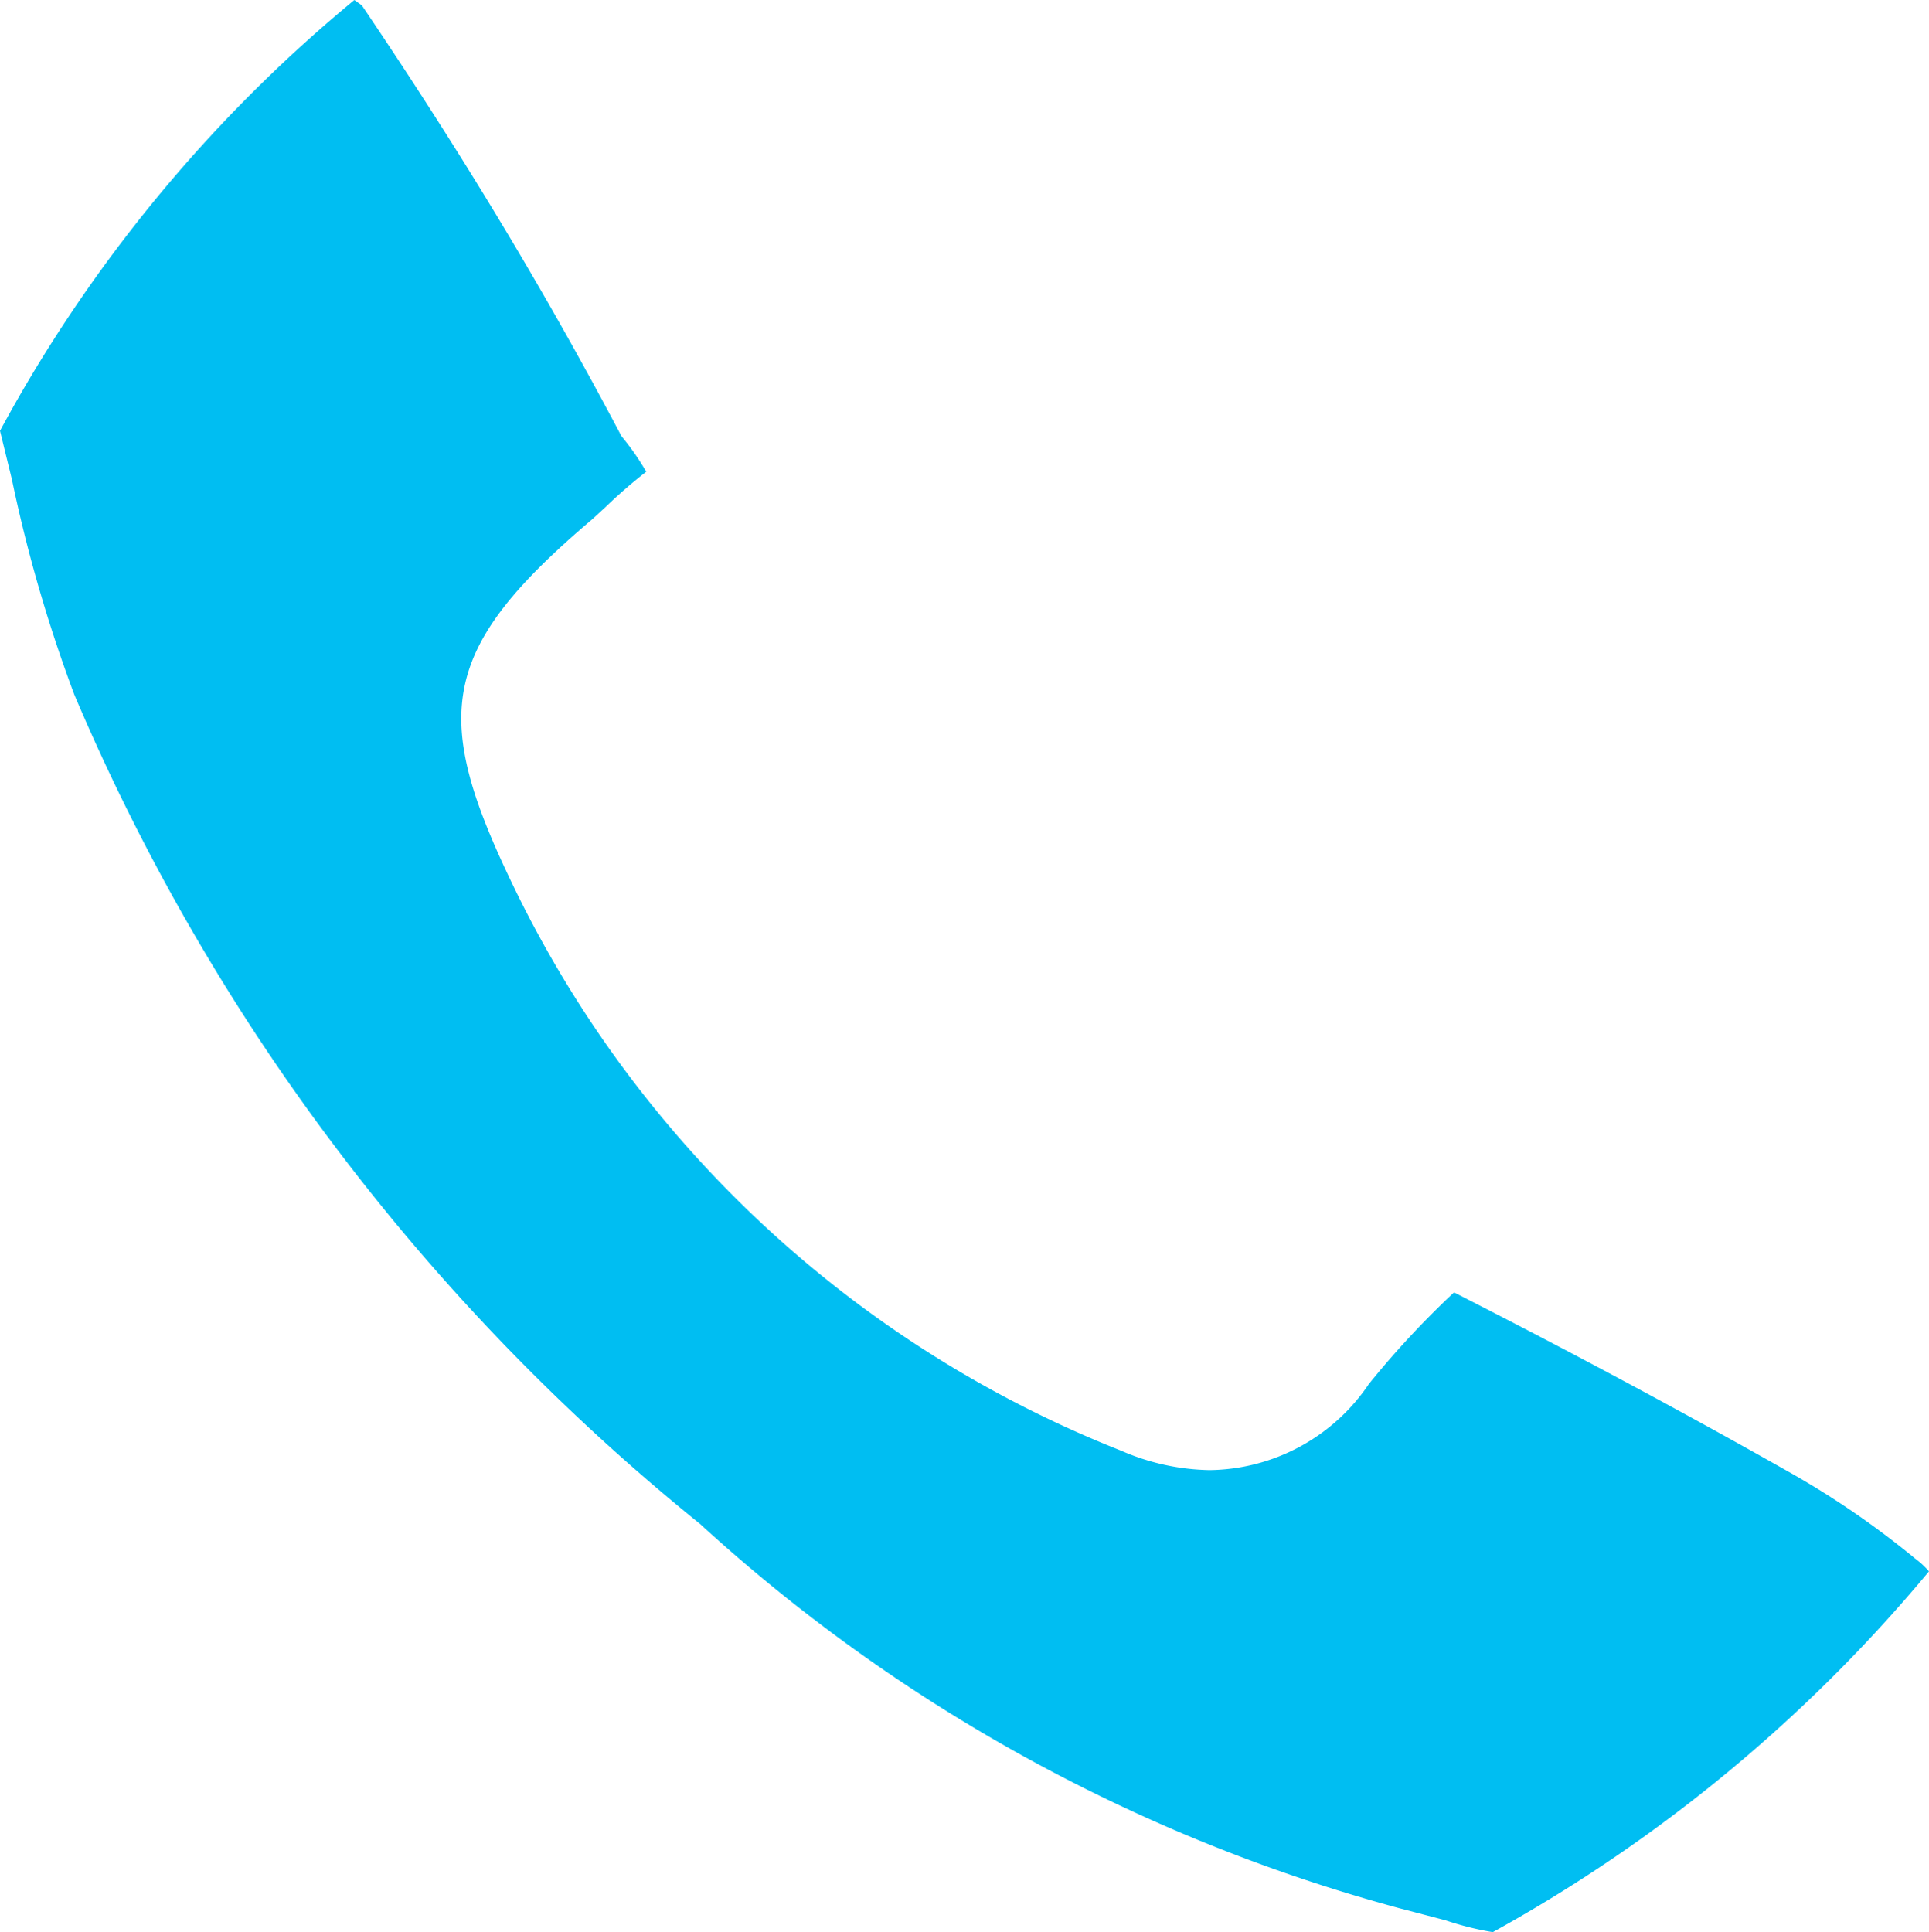
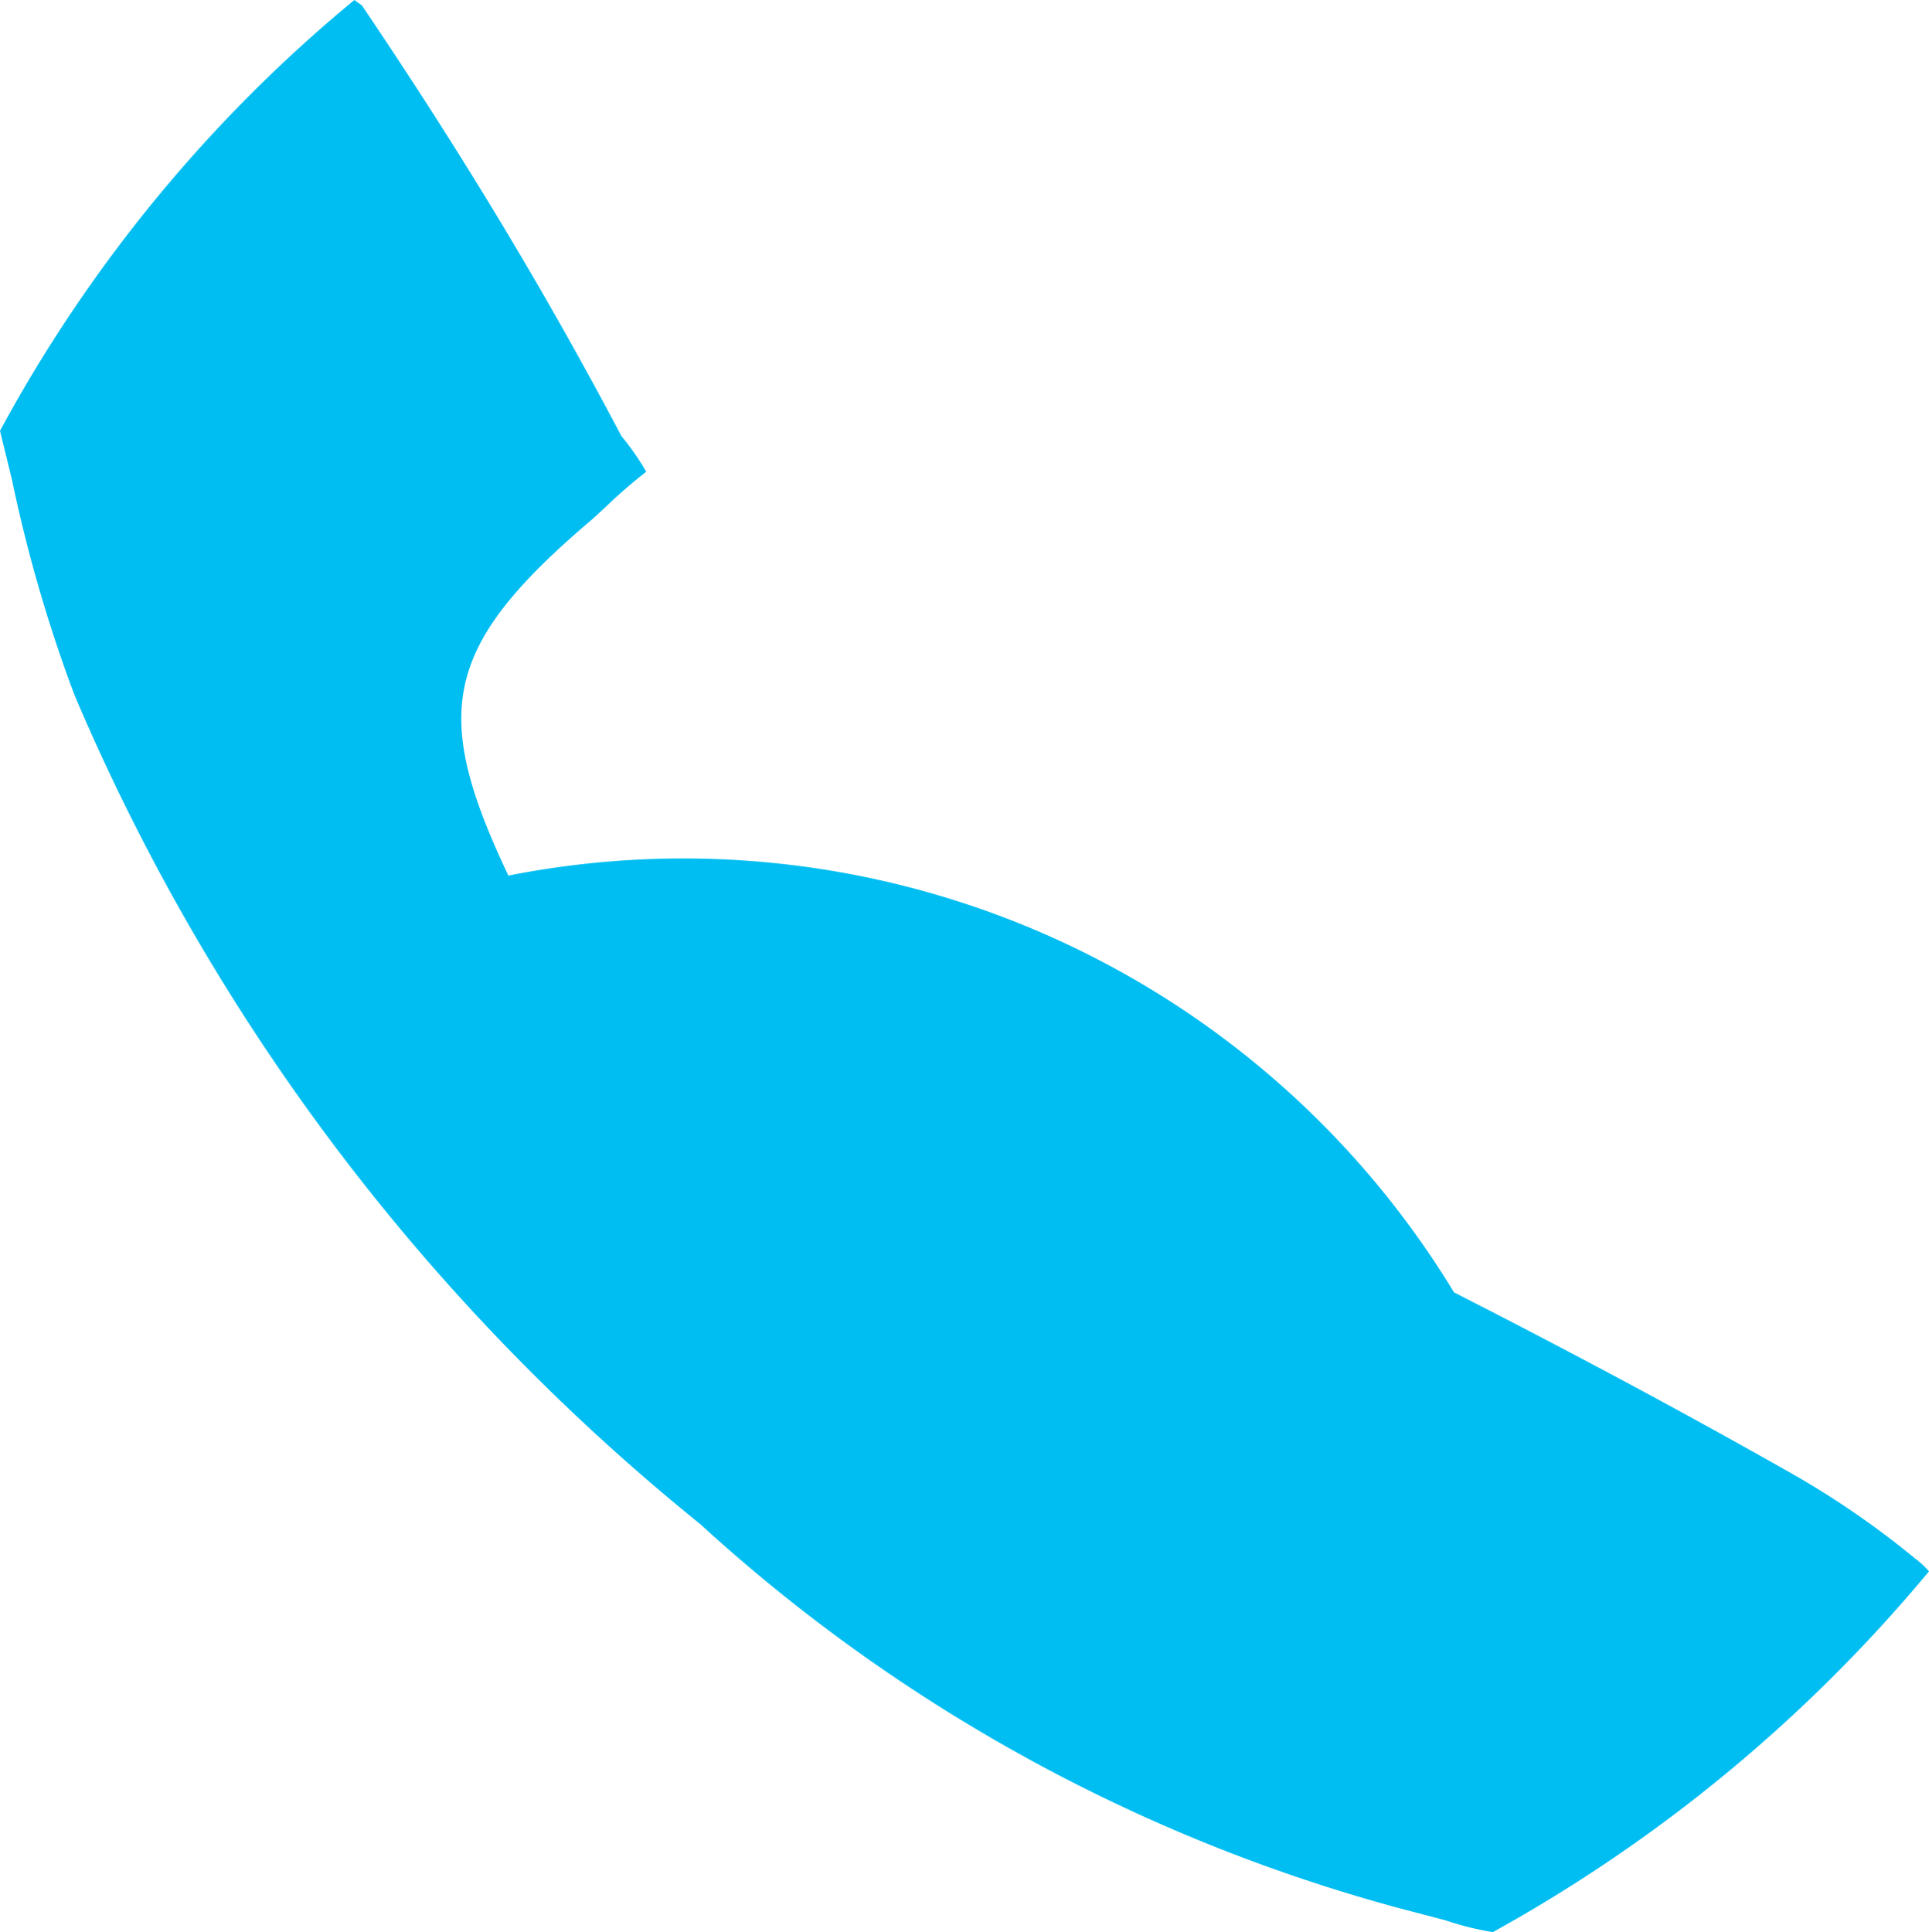
<svg xmlns="http://www.w3.org/2000/svg" viewBox="0 0 17.91 17.94">
  <defs>
    <style>.cls-1{fill:#00bef2;}</style>
  </defs>
  <g id="Layer_2" data-name="Layer 2">
    <g id="rodapé">
-       <path class="cls-1" d="M13.86,17.94a2.8,2.8,0,0,1-.44-.11L13,17.72a15.67,15.67,0,0,1-6.5-3.57A19.85,19.85,0,0,1,.69,6.45a13.6,13.6,0,0,1-.58-2L0,4A13.51,13.51,0,0,1,3.29,0l0,0,.07.05c1,1.48,1.75,2.75,2.41,4A2.4,2.4,0,0,1,6,4.38H6a4.7,4.7,0,0,0-.38.33l-.12.11C4.11,6,4,6.61,4.72,8.13a10.59,10.59,0,0,0,5.69,5.34,2.14,2.14,0,0,0,.82.18,1.81,1.81,0,0,0,1.48-.8A8.37,8.37,0,0,1,13.5,12c1.06.54,2.11,1.1,3.15,1.69a8.09,8.09,0,0,1,1.13.78.81.81,0,0,1,.13.12l0,0A14.17,14.17,0,0,1,13.86,17.94Z" />
+       <path class="cls-1" d="M13.86,17.94a2.8,2.8,0,0,1-.44-.11L13,17.72a15.67,15.67,0,0,1-6.5-3.57A19.85,19.85,0,0,1,.69,6.45a13.6,13.6,0,0,1-.58-2L0,4A13.51,13.51,0,0,1,3.29,0l0,0,.07.05c1,1.48,1.75,2.75,2.41,4A2.4,2.4,0,0,1,6,4.38H6a4.7,4.7,0,0,0-.38.33l-.12.11C4.11,6,4,6.61,4.72,8.13A8.37,8.37,0,0,1,13.5,12c1.06.54,2.11,1.1,3.15,1.69a8.09,8.09,0,0,1,1.13.78.81.81,0,0,1,.13.12l0,0A14.17,14.17,0,0,1,13.86,17.94Z" />
    </g>
  </g>
</svg>